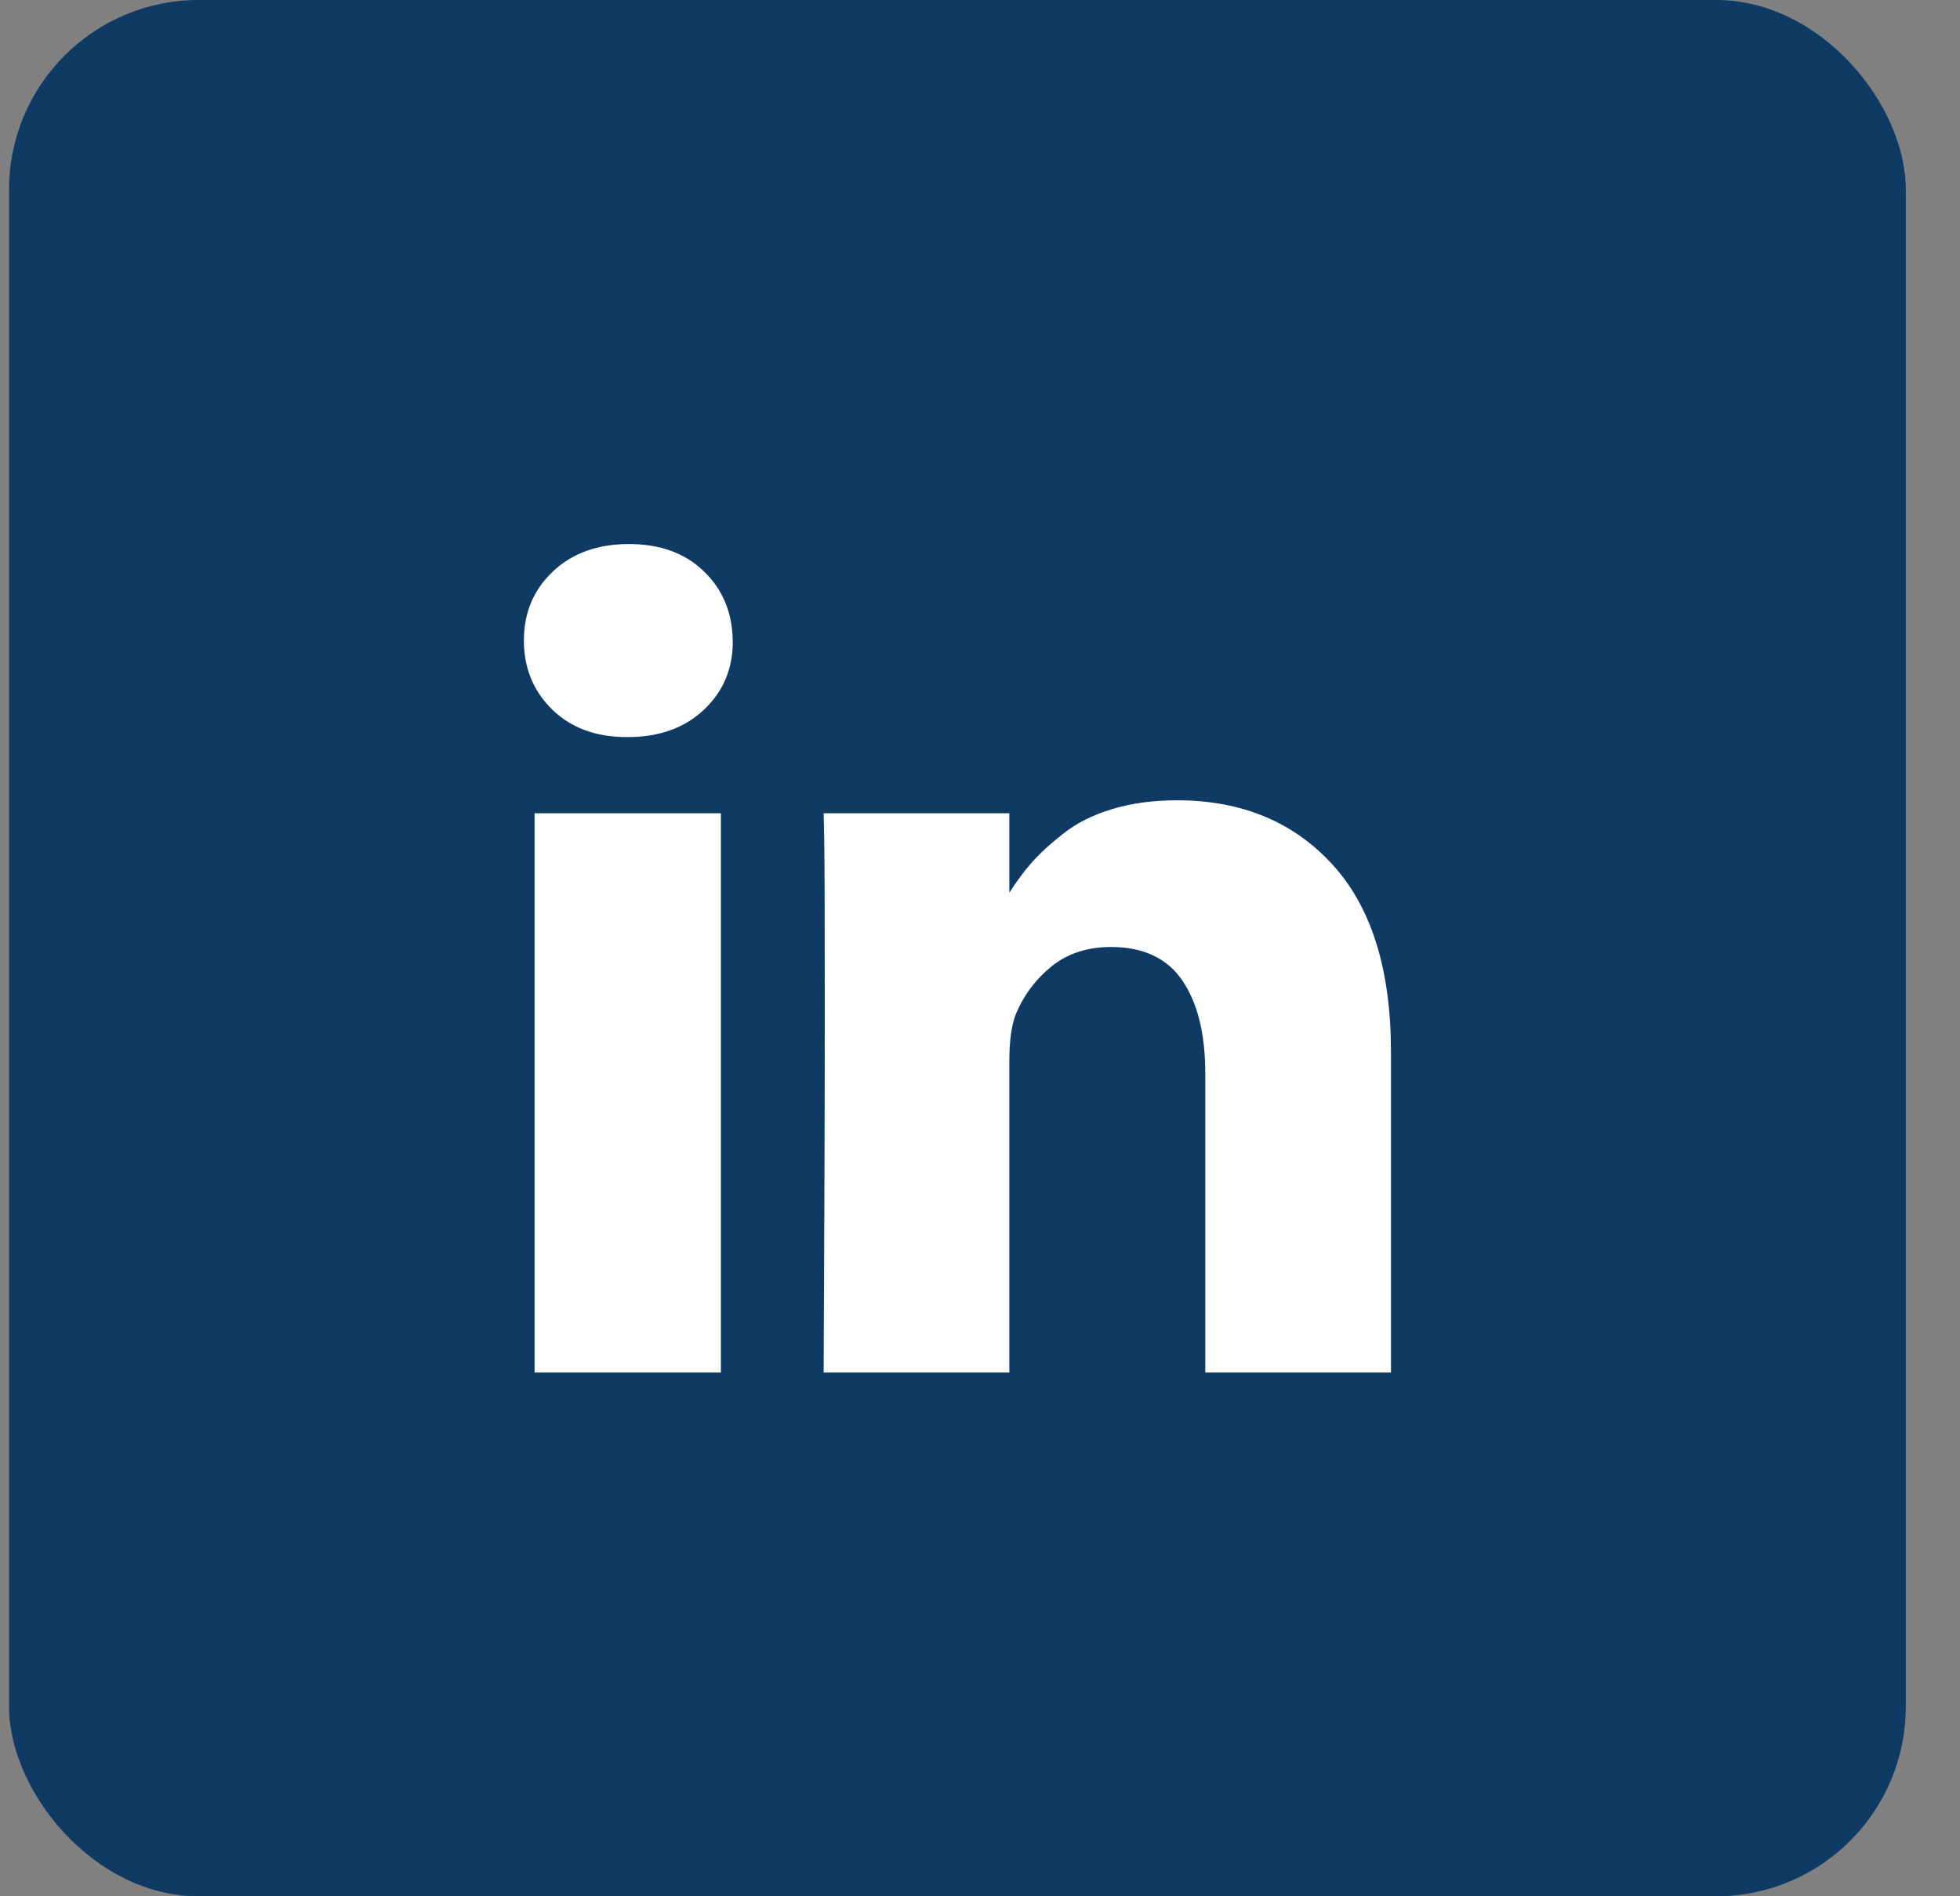
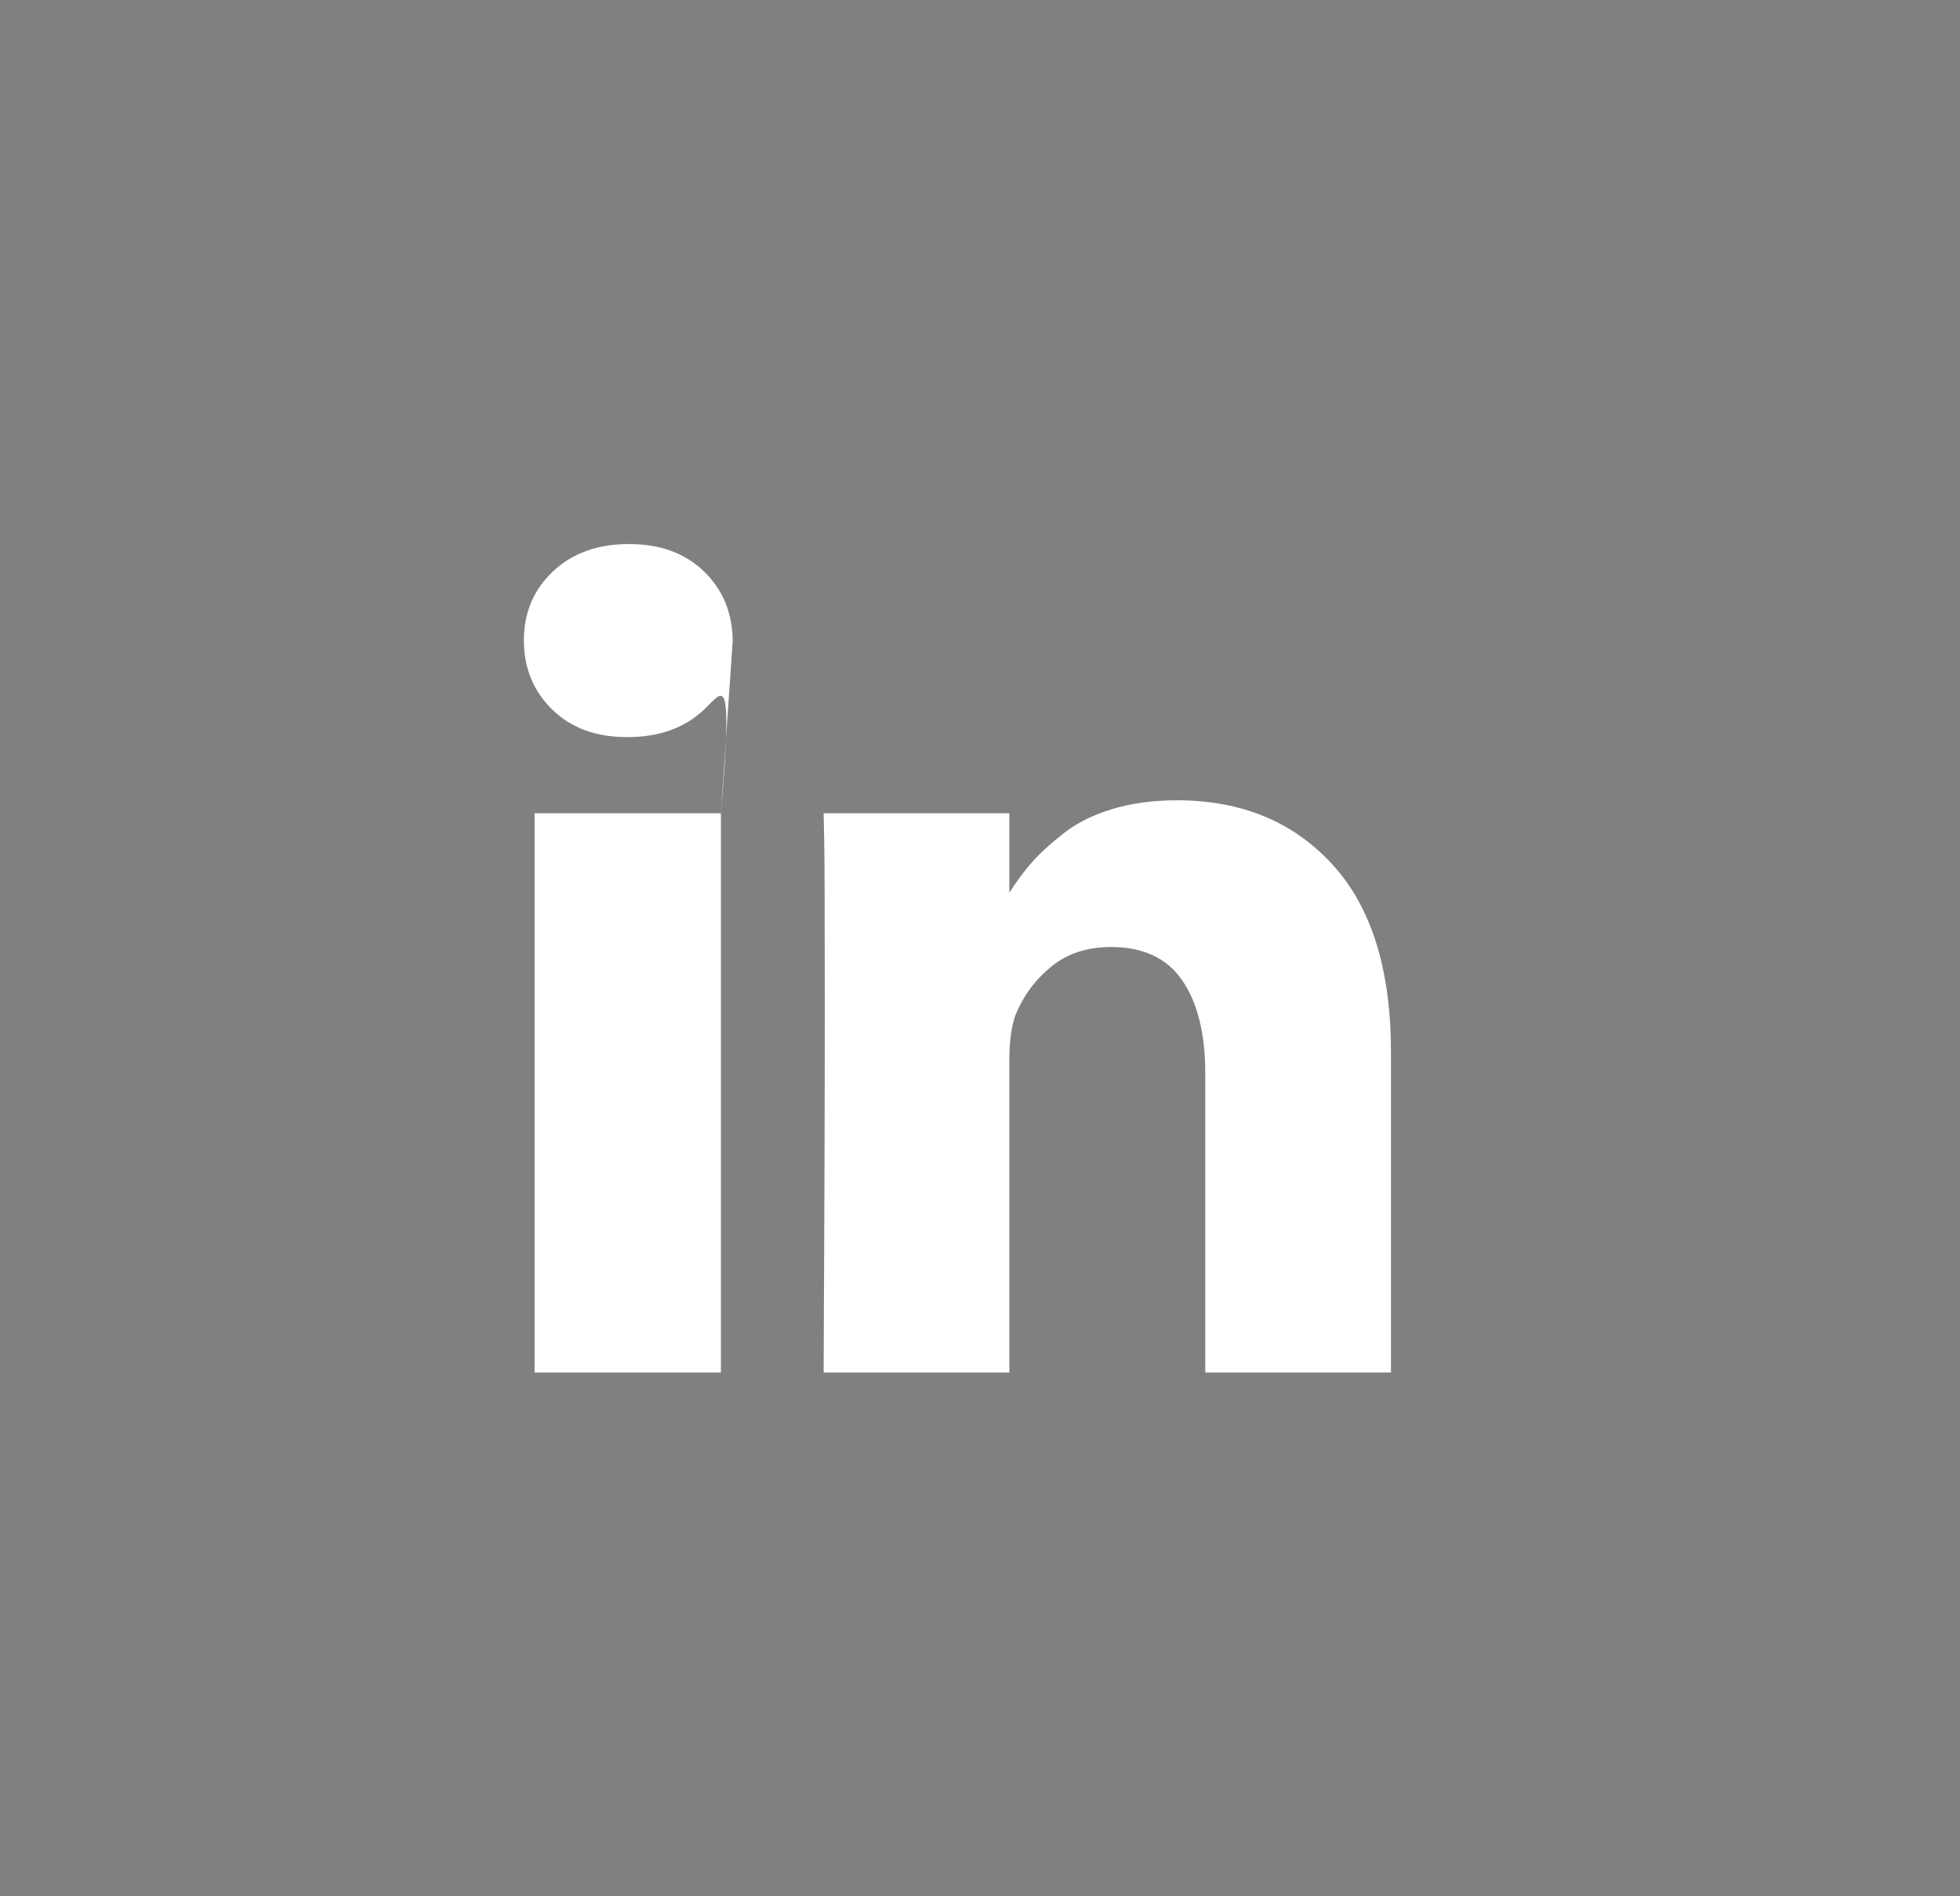
<svg xmlns="http://www.w3.org/2000/svg" width="31px" height="30px" viewBox="0 0 31 30" version="1.1">
  <rect x="0" y="0" width="31" height="30" fill="#808080" stroke="none" />
  <title>Linked in</title>
  <desc>Created with Sketch.</desc>
  <defs />
  <g id="Symbols" stroke="none" stroke-width="1" fill="none" fill-rule="evenodd">
    <g id="//FOOTER-web" transform="translate(-1110, -313)">
      <g id="//FOOTER">
        <g id="Social-icons" transform="translate(1061, 311)">
          <g id="Linked-in" transform="translate(49.143, 0)">
-             <rect id="Rectangle-2" fill="#0E3A64" x="0" y="2" width="30" height="30" rx="3" />
-             <path d="M11.259,14.866 L11.259,23.714 L8.312,23.714 L8.312,14.866 L11.259,14.866 Z M11.446,12.134 C11.452,12.568 11.302,12.932 10.996,13.223 C10.689,13.515 10.286,13.661 9.786,13.661 L9.768,13.661 C9.28,13.661 8.887,13.515 8.589,13.223 C8.292,12.932 8.143,12.568 8.143,12.134 C8.143,11.693 8.296,11.329 8.603,11.04 C8.909,10.751 9.31,10.607 9.804,10.607 C10.298,10.607 10.693,10.751 10.991,11.04 C11.289,11.329 11.44,11.693 11.446,12.134 Z M15.821,16.123 C15.935,15.945 16.051,15.788 16.17,15.652 C16.295,15.509 16.463,15.354 16.674,15.188 C16.885,15.021 17.144,14.891 17.451,14.799 C17.757,14.707 18.098,14.661 18.473,14.661 C19.491,14.661 20.31,14.999 20.929,15.674 C21.548,16.35 21.857,17.339 21.857,18.643 L21.857,23.714 L18.92,23.714 L18.92,18.982 C18.92,18.357 18.799,17.868 18.558,17.513 C18.317,17.159 17.94,16.982 17.429,16.982 C17.054,16.982 16.74,17.085 16.487,17.29 C16.234,17.496 16.045,17.75 15.92,18.054 C15.854,18.232 15.821,18.473 15.821,18.777 L15.821,23.714 L12.884,23.714 C12.896,21.339 12.902,19.414 12.902,17.938 C12.902,16.461 12.899,15.58 12.893,15.295 L12.884,14.866 L15.821,14.866 L15.821,16.123 Z" id="linkedin---FontAwesome" fill="#FFFFFF" />
+             <path d="M11.259,14.866 L11.259,23.714 L8.312,23.714 L8.312,14.866 L11.259,14.866 Z C11.452,12.568 11.302,12.932 10.996,13.223 C10.689,13.515 10.286,13.661 9.786,13.661 L9.768,13.661 C9.28,13.661 8.887,13.515 8.589,13.223 C8.292,12.932 8.143,12.568 8.143,12.134 C8.143,11.693 8.296,11.329 8.603,11.04 C8.909,10.751 9.31,10.607 9.804,10.607 C10.298,10.607 10.693,10.751 10.991,11.04 C11.289,11.329 11.44,11.693 11.446,12.134 Z M15.821,16.123 C15.935,15.945 16.051,15.788 16.17,15.652 C16.295,15.509 16.463,15.354 16.674,15.188 C16.885,15.021 17.144,14.891 17.451,14.799 C17.757,14.707 18.098,14.661 18.473,14.661 C19.491,14.661 20.31,14.999 20.929,15.674 C21.548,16.35 21.857,17.339 21.857,18.643 L21.857,23.714 L18.92,23.714 L18.92,18.982 C18.92,18.357 18.799,17.868 18.558,17.513 C18.317,17.159 17.94,16.982 17.429,16.982 C17.054,16.982 16.74,17.085 16.487,17.29 C16.234,17.496 16.045,17.75 15.92,18.054 C15.854,18.232 15.821,18.473 15.821,18.777 L15.821,23.714 L12.884,23.714 C12.896,21.339 12.902,19.414 12.902,17.938 C12.902,16.461 12.899,15.58 12.893,15.295 L12.884,14.866 L15.821,14.866 L15.821,16.123 Z" id="linkedin---FontAwesome" fill="#FFFFFF" />
          </g>
        </g>
      </g>
    </g>
  </g>
</svg>